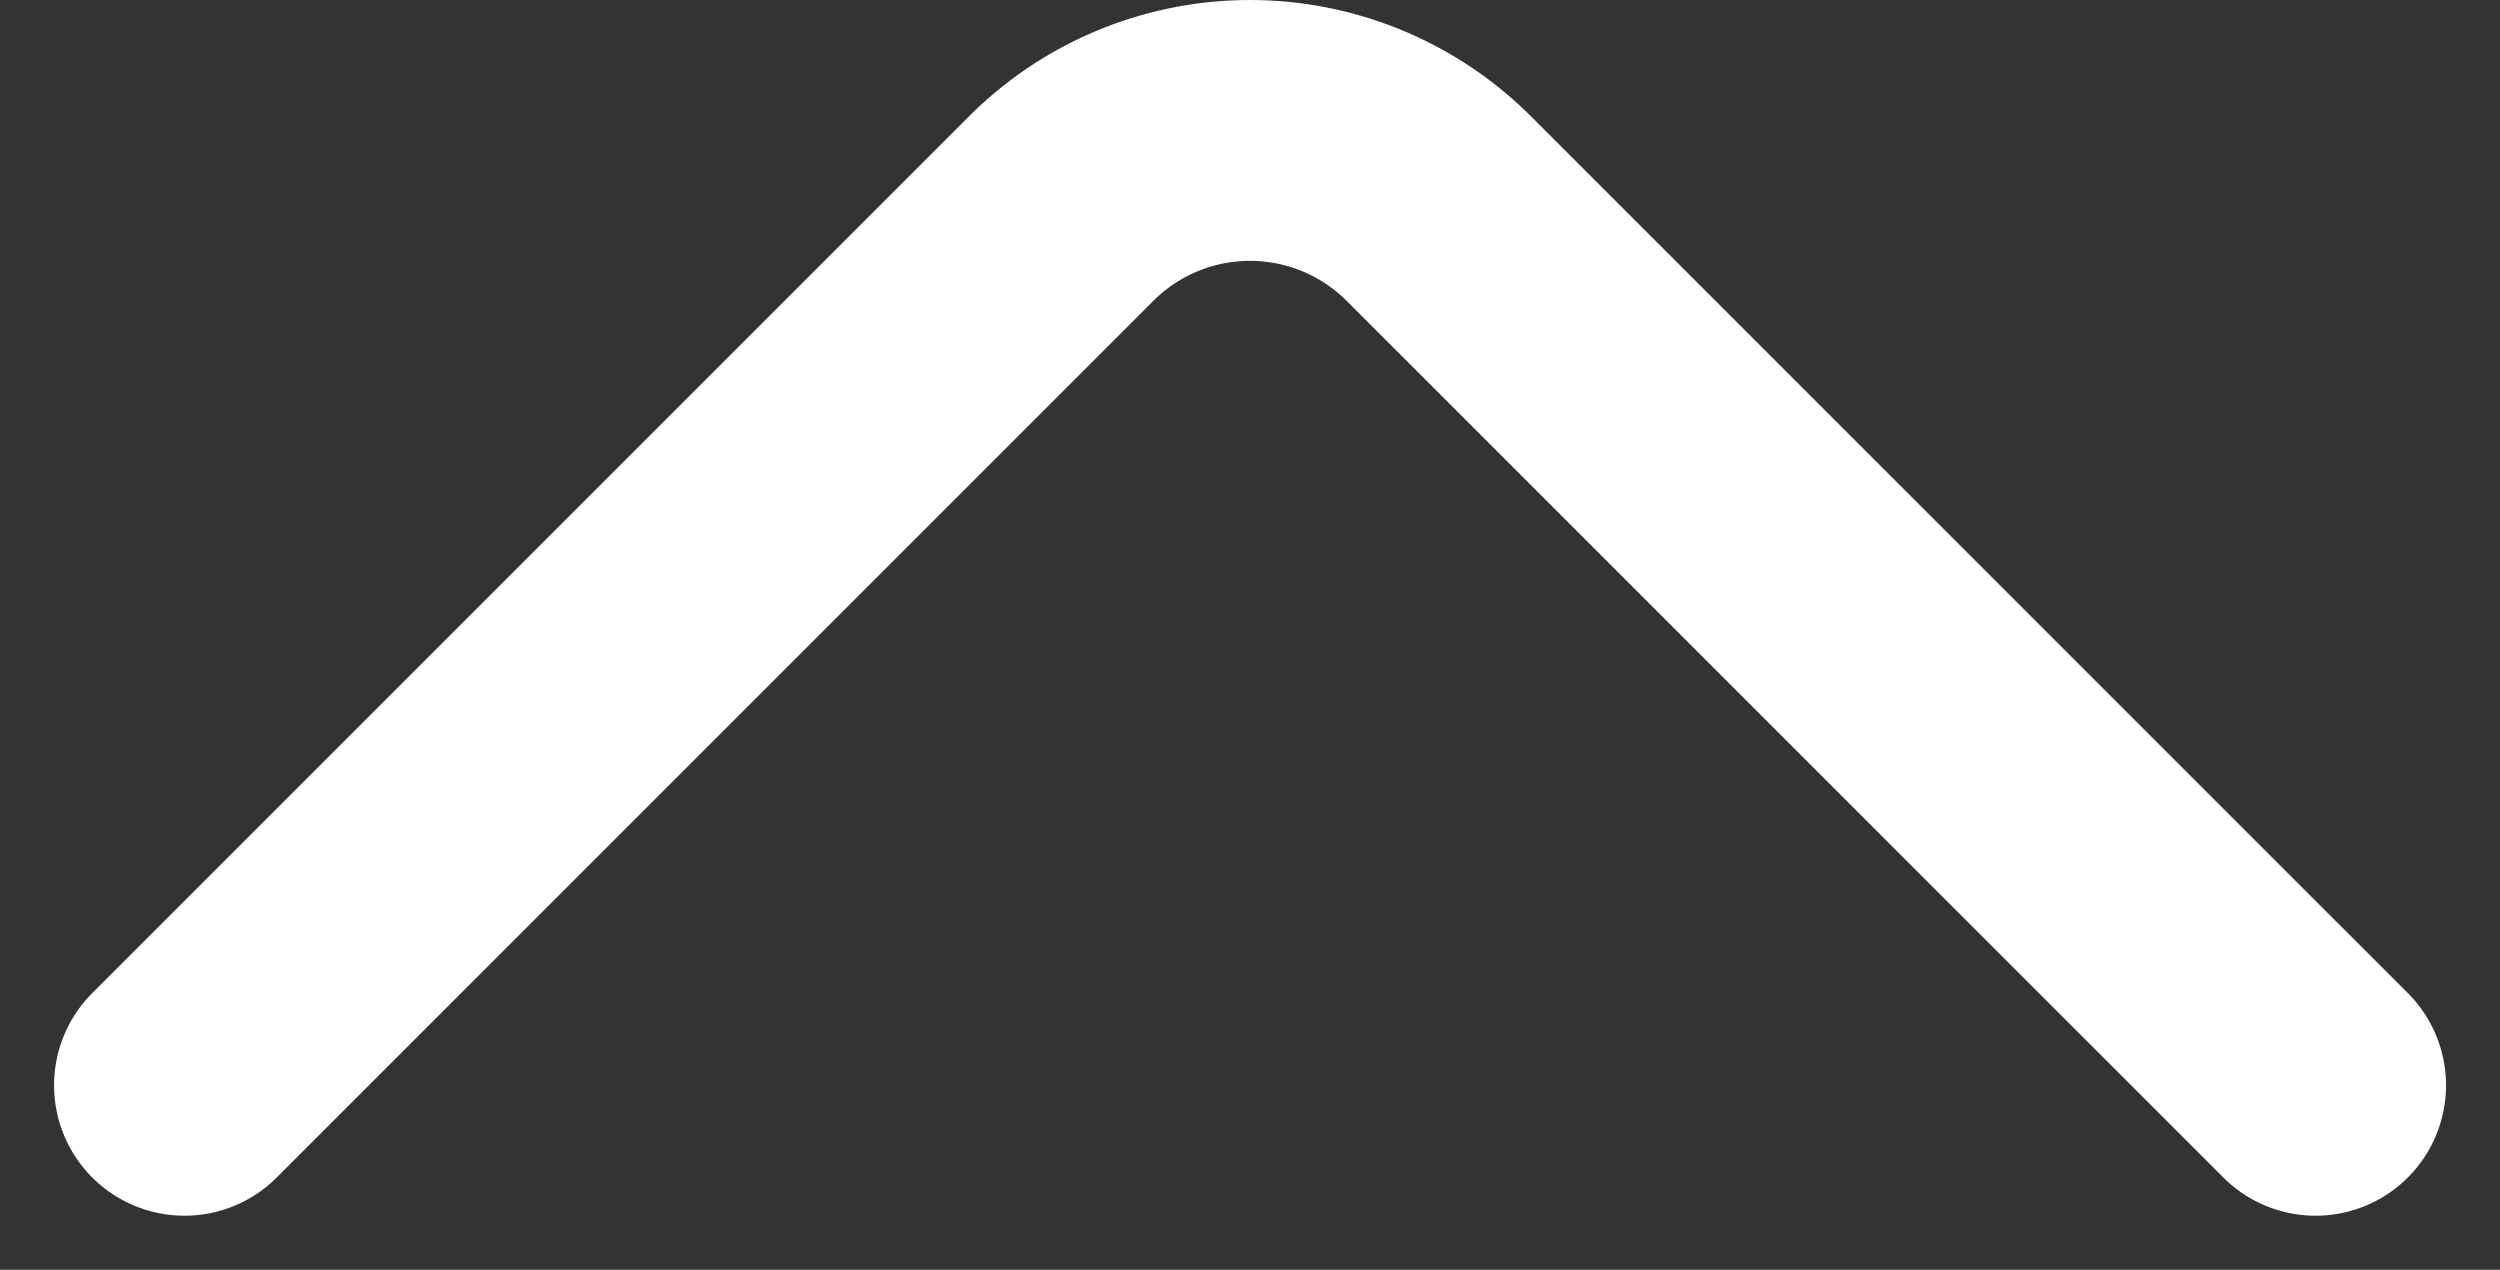
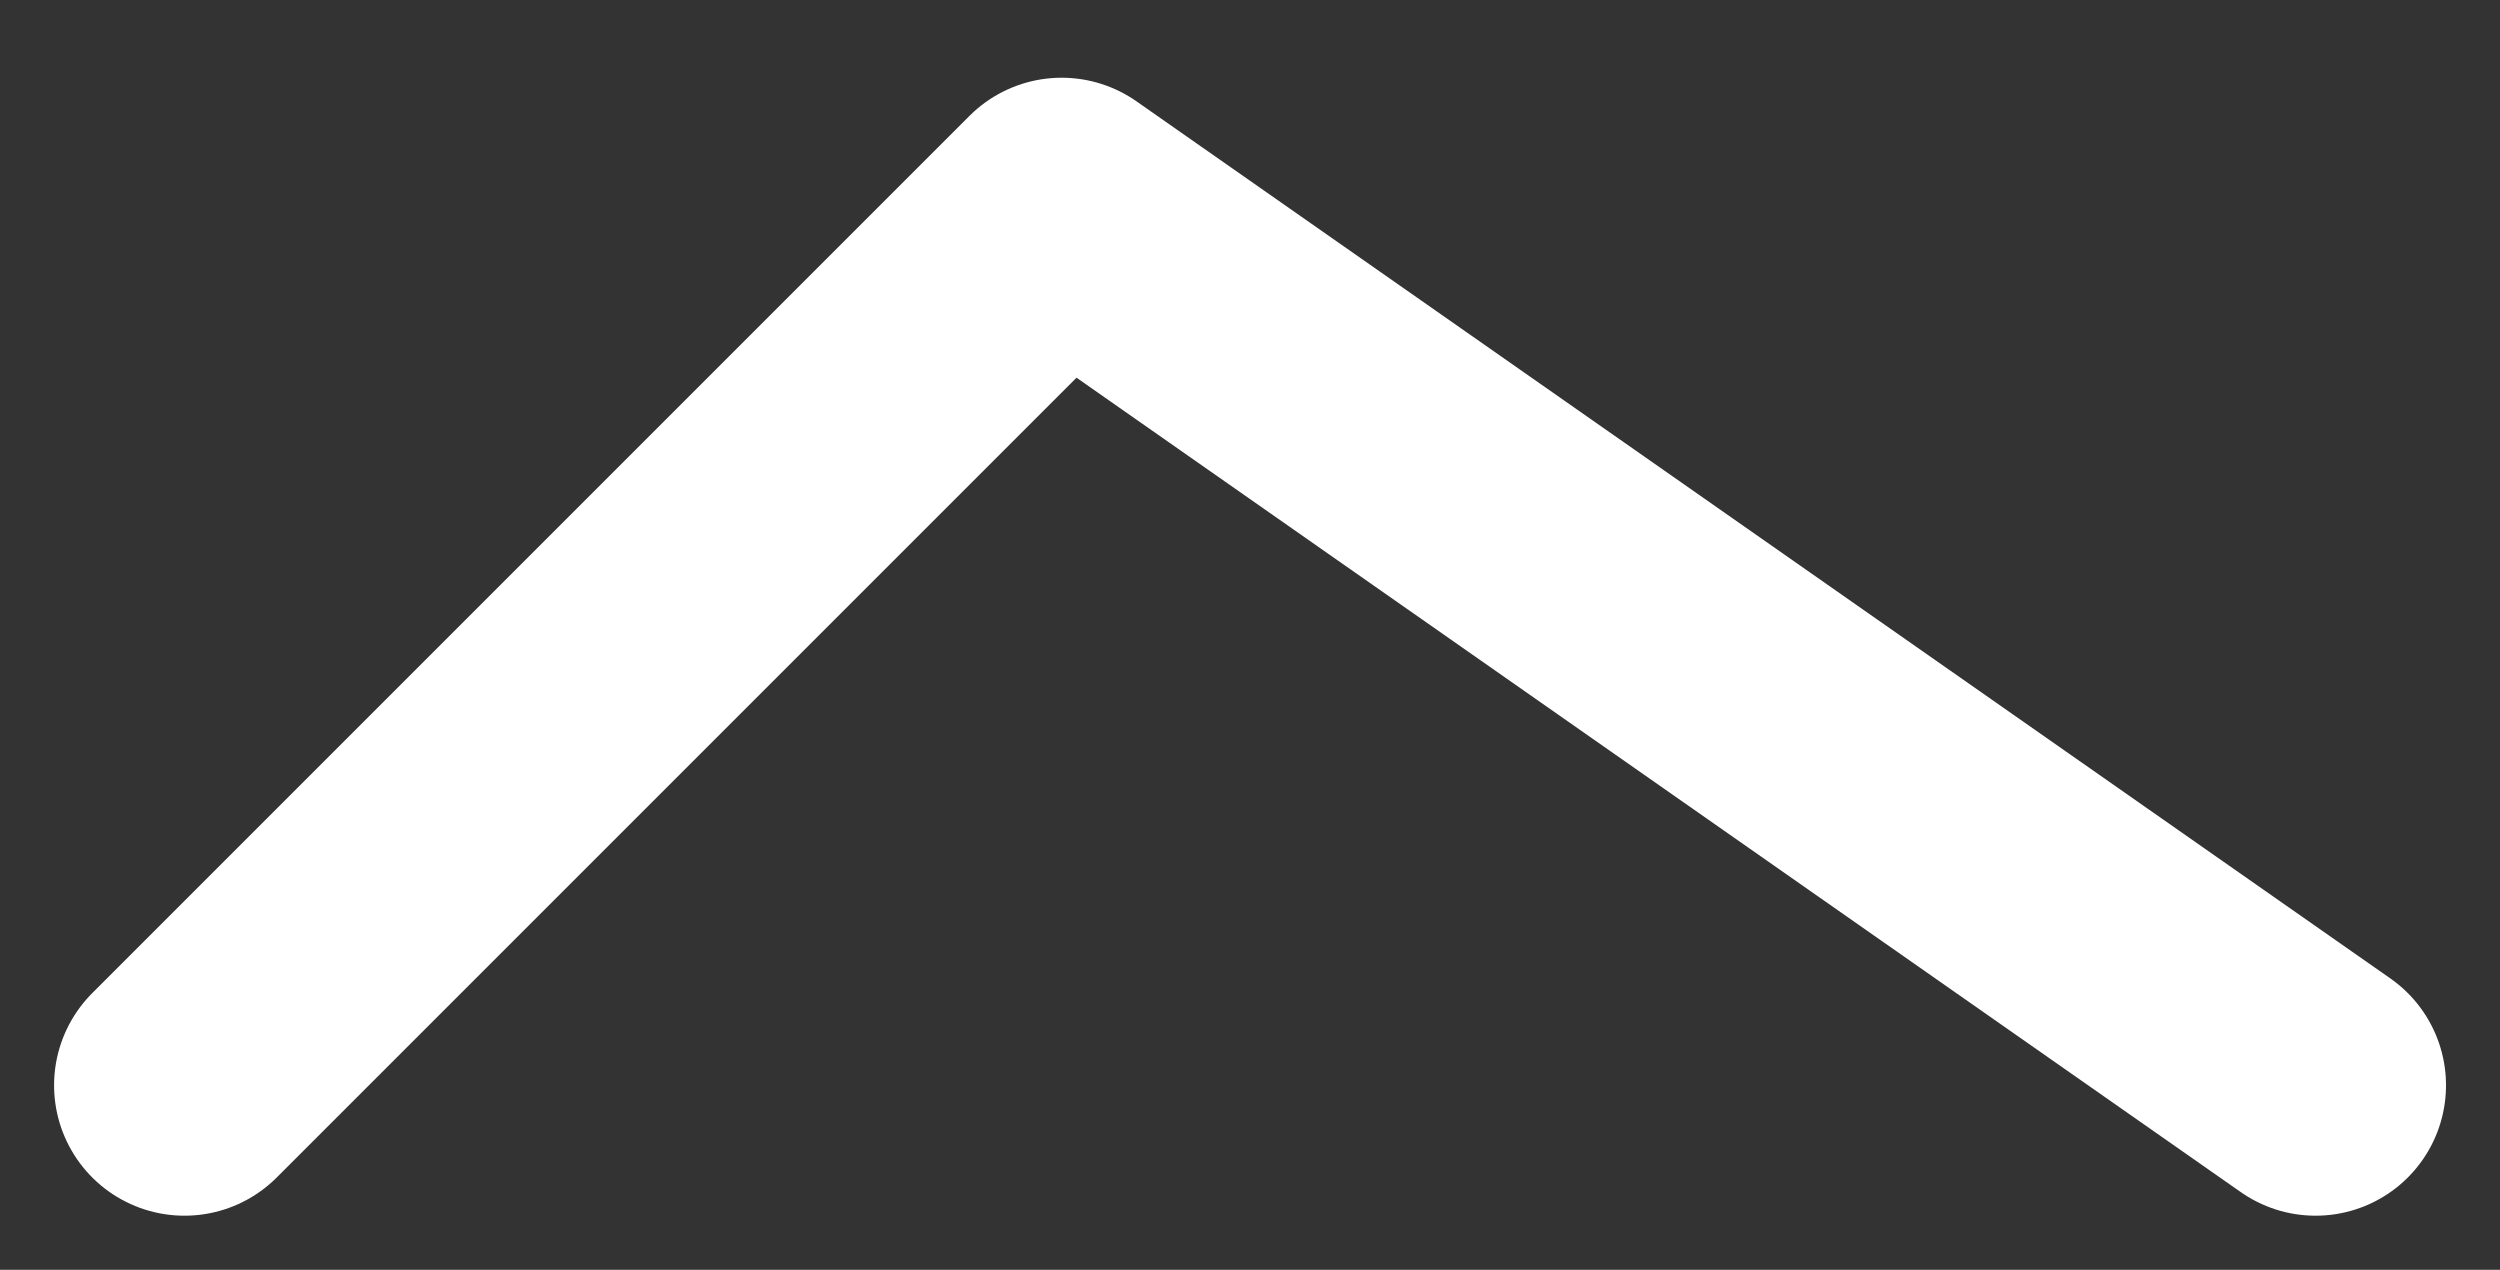
<svg xmlns="http://www.w3.org/2000/svg" width="28.755" height="14.605" viewBox="0 0 28.755 14.605">
  <rect x="0" y="0" width="28.755" height="14.605" fill="#333333" stroke="none" />
-   <path id="Vector" d="M10.983,24.512.894,14.423a3.073,3.073,0,0,1,0-4.333L10.983,0" transform="translate(26.634 1.5) rotate(90)" fill="none" stroke="#fff" stroke-linecap="round" stroke-linejoin="round" stroke-width="3" />
+   <path id="Vector" d="M10.983,24.512.894,14.423L10.983,0" transform="translate(26.634 1.5) rotate(90)" fill="none" stroke="#fff" stroke-linecap="round" stroke-linejoin="round" stroke-width="3" />
</svg>